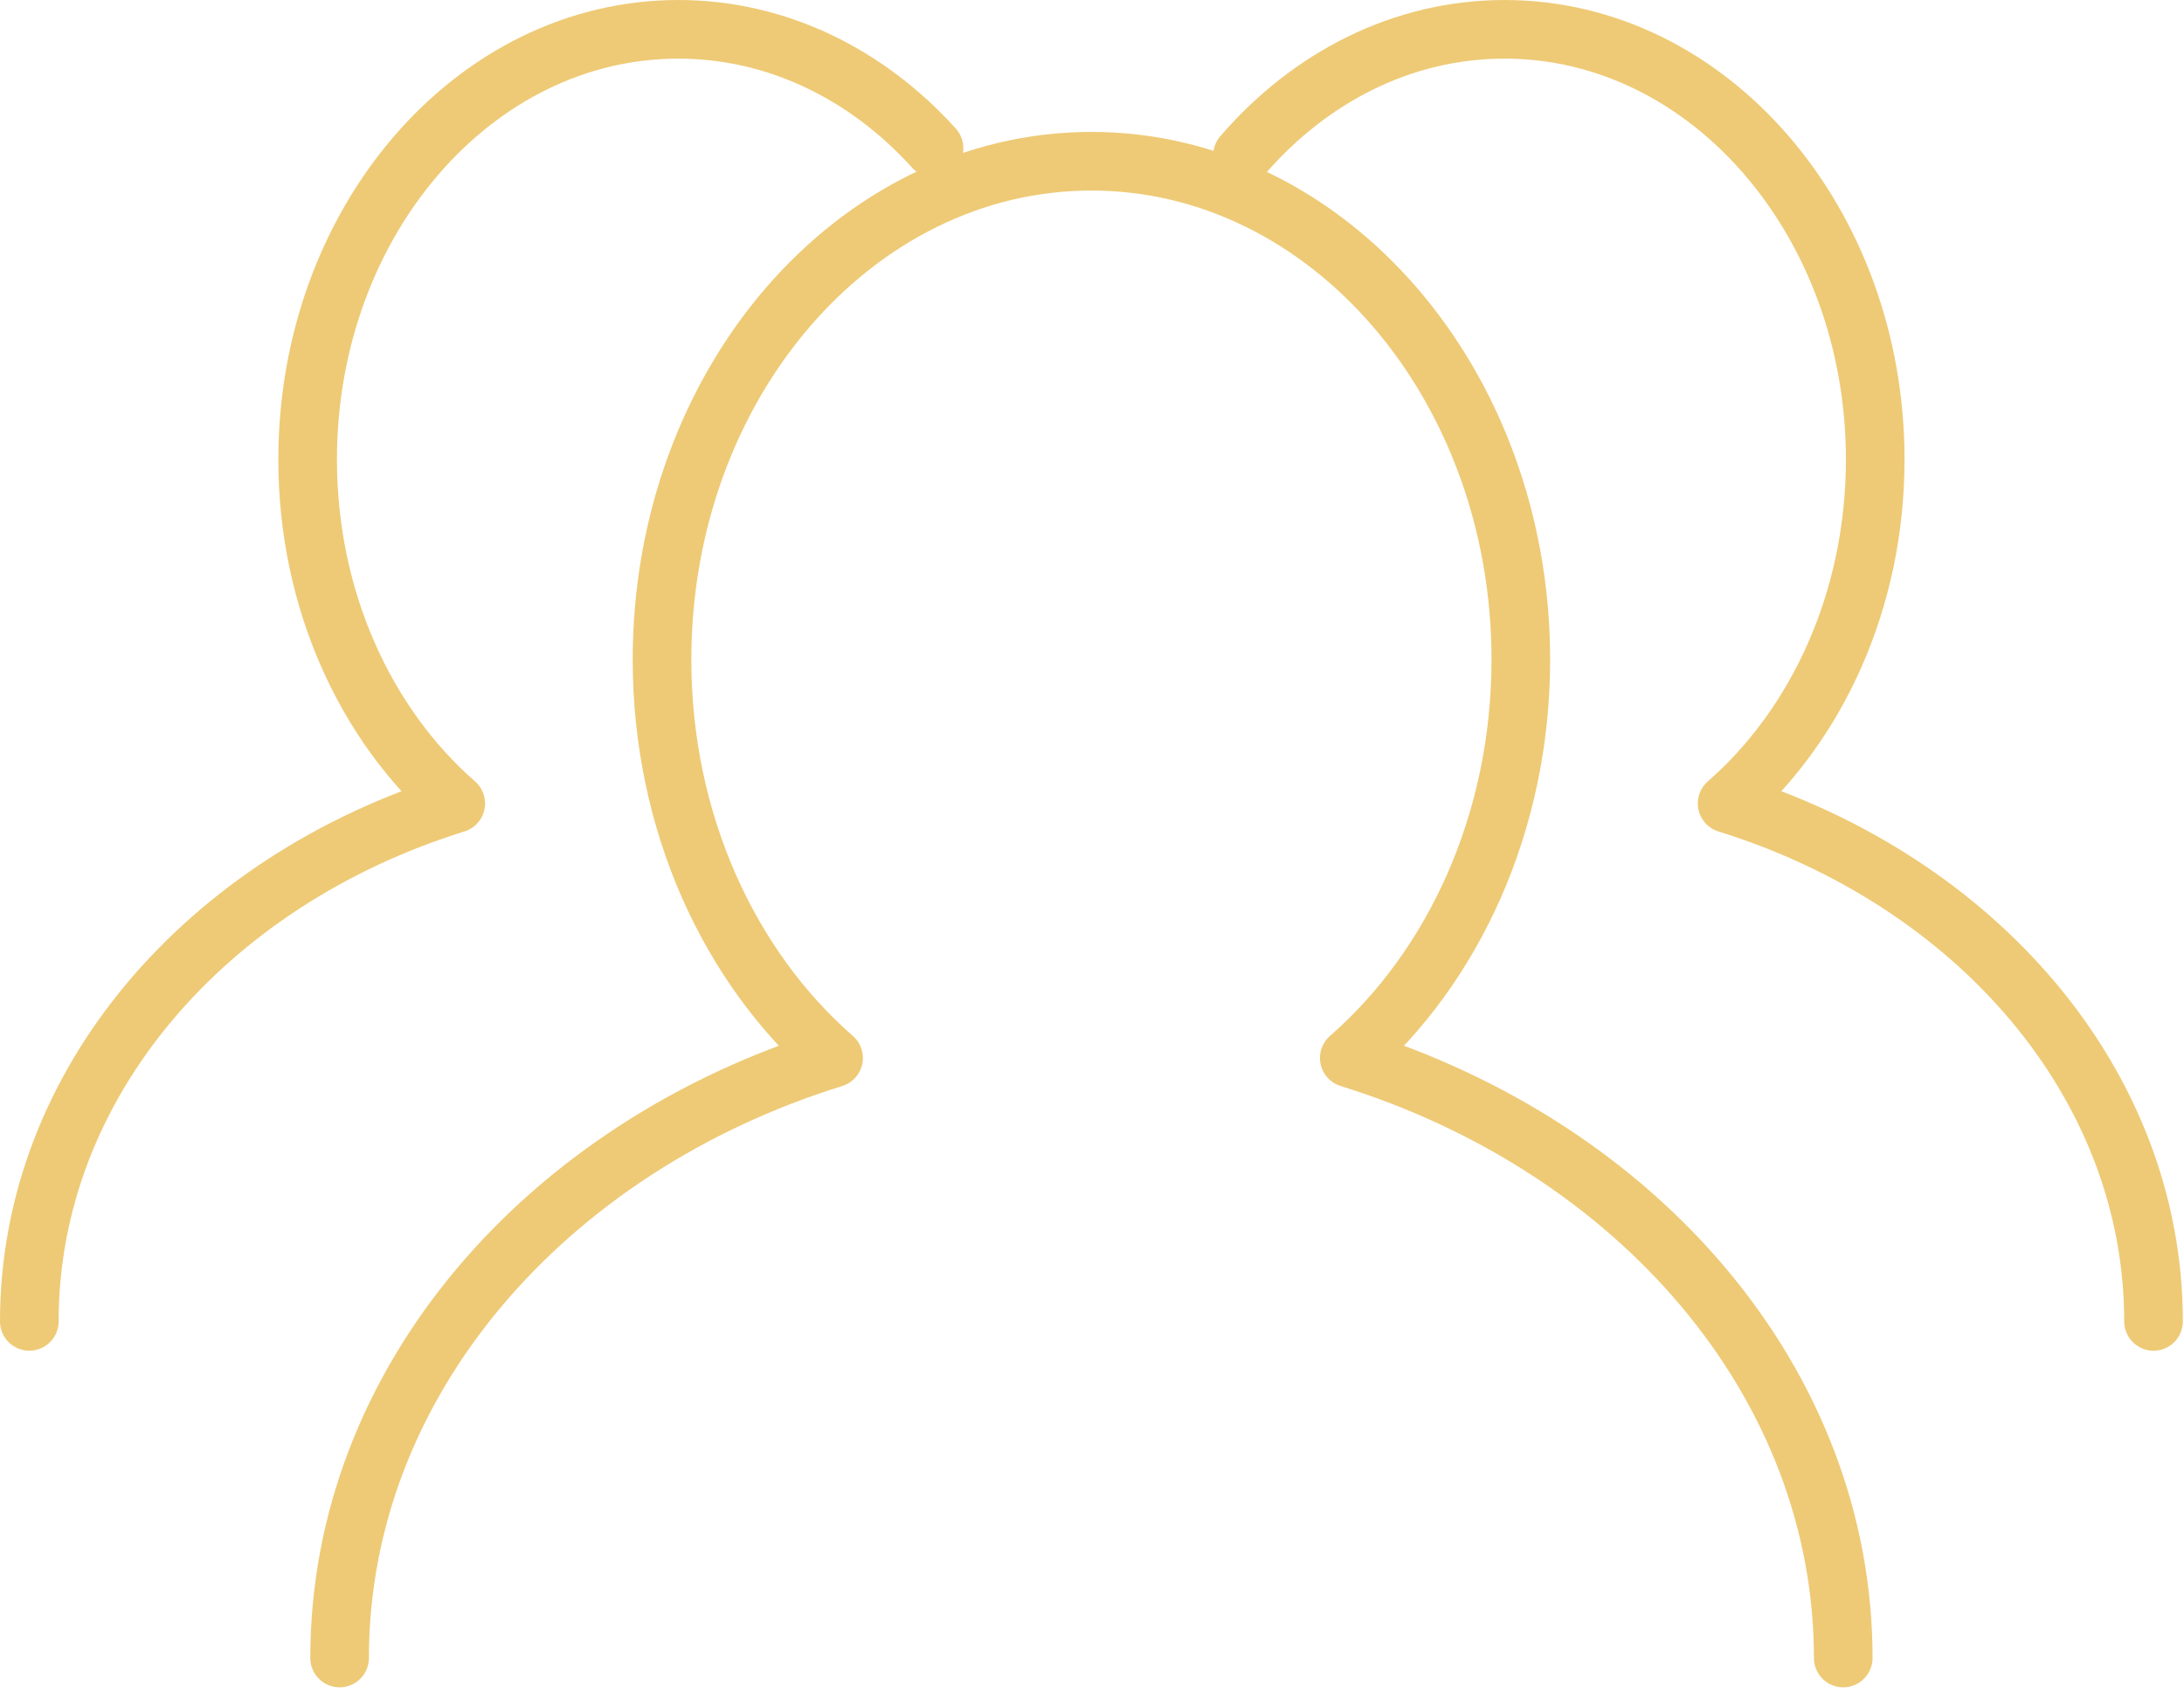
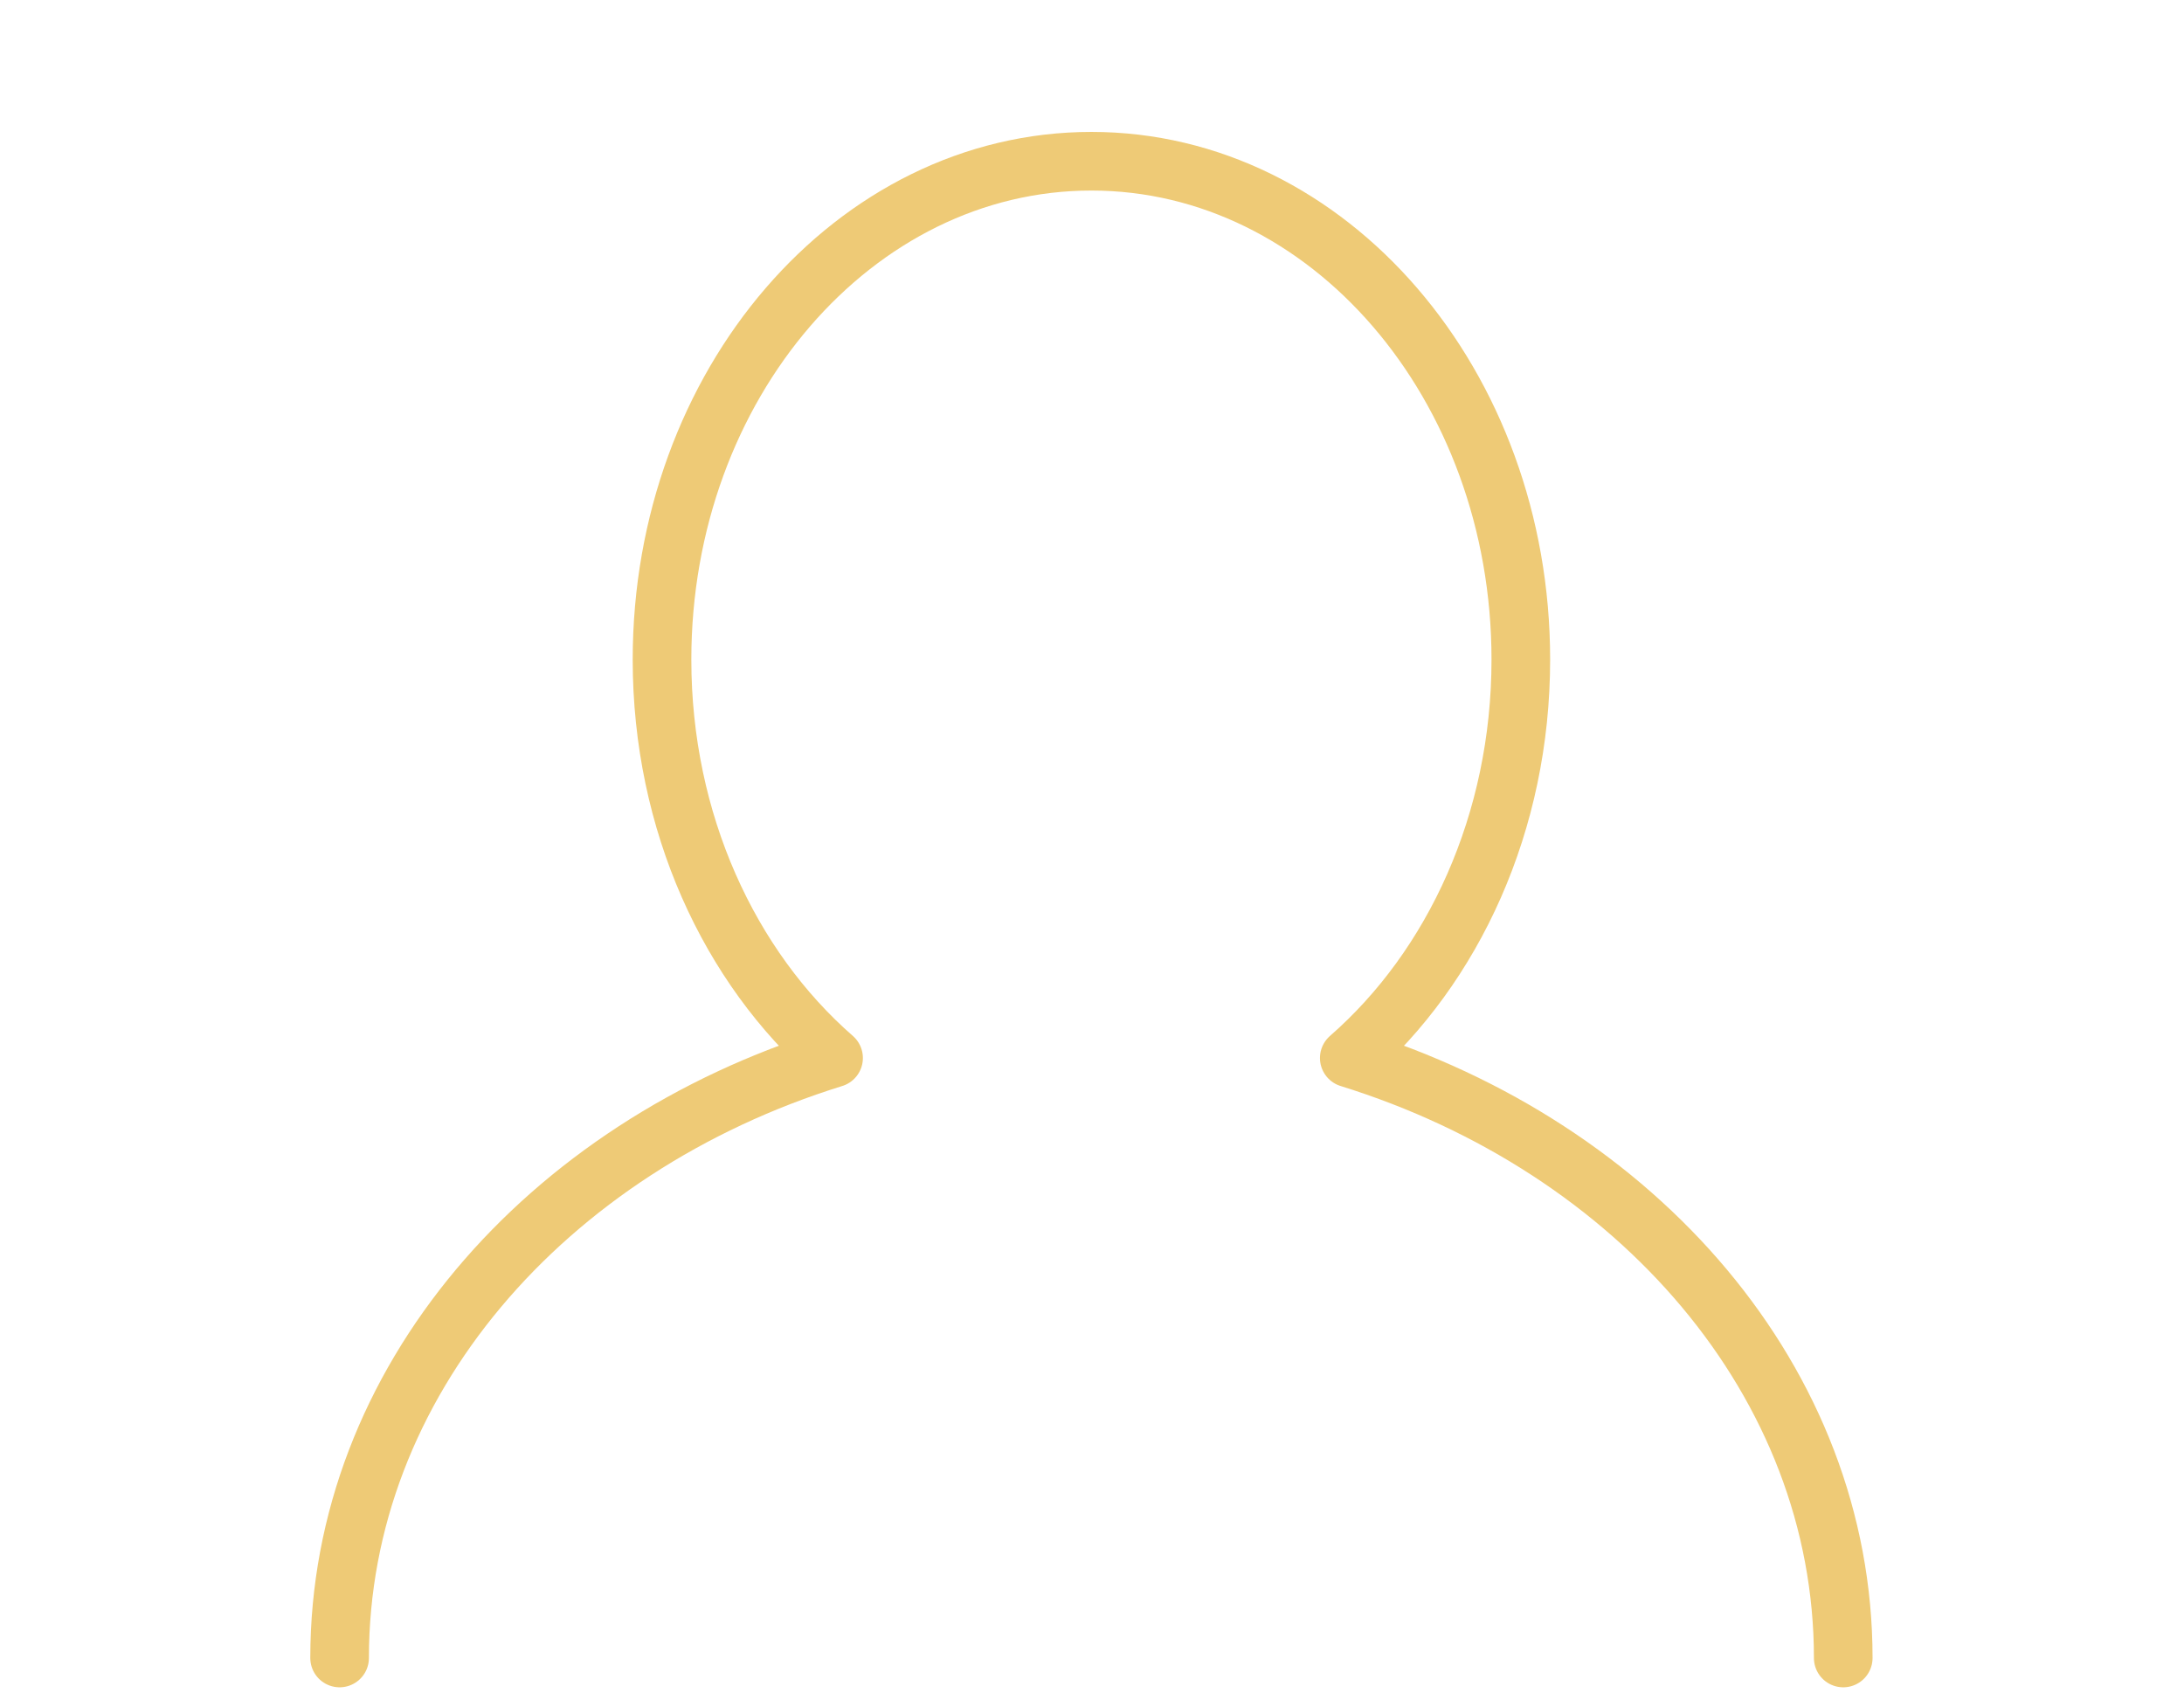
<svg xmlns="http://www.w3.org/2000/svg" width="149" height="116" viewBox="0 0 149 116" fill="none">
-   <path d="M2 90.151C2 73.924 14.125 60.084 31.092 54.816C24.958 49.458 20.988 40.938 20.988 31.351C20.988 15.152 32.319 2 46.277 2C53.038 2 59.182 5.086 63.722 10.109" stroke="#EECA76" stroke-width="4" stroke-miterlimit="1.5" stroke-linecap="round" stroke-linejoin="round" />
-   <path d="M84.766 10.601C89.343 5.288 95.666 2 102.644 2C116.602 2 127.934 15.152 127.934 31.351C127.934 40.938 123.963 49.458 117.83 54.816C134.796 60.084 146.921 73.924 146.921 90.151" stroke="#EECA76" stroke-width="4" stroke-miterlimit="1.5" stroke-linecap="round" stroke-linejoin="round" />
  <path d="M23.169 113.115C23.169 94.318 37.215 78.285 56.869 72.182C49.763 65.976 45.165 56.106 45.165 45C45.165 26.235 58.292 11 74.461 11C90.63 11 103.756 26.235 103.756 45C103.756 56.106 99.158 65.976 92.052 72.182C111.707 78.285 125.752 94.318 125.752 113.115" stroke="#EECA76" stroke-width="4" stroke-miterlimit="1.5" stroke-linecap="round" stroke-linejoin="round" />
</svg>